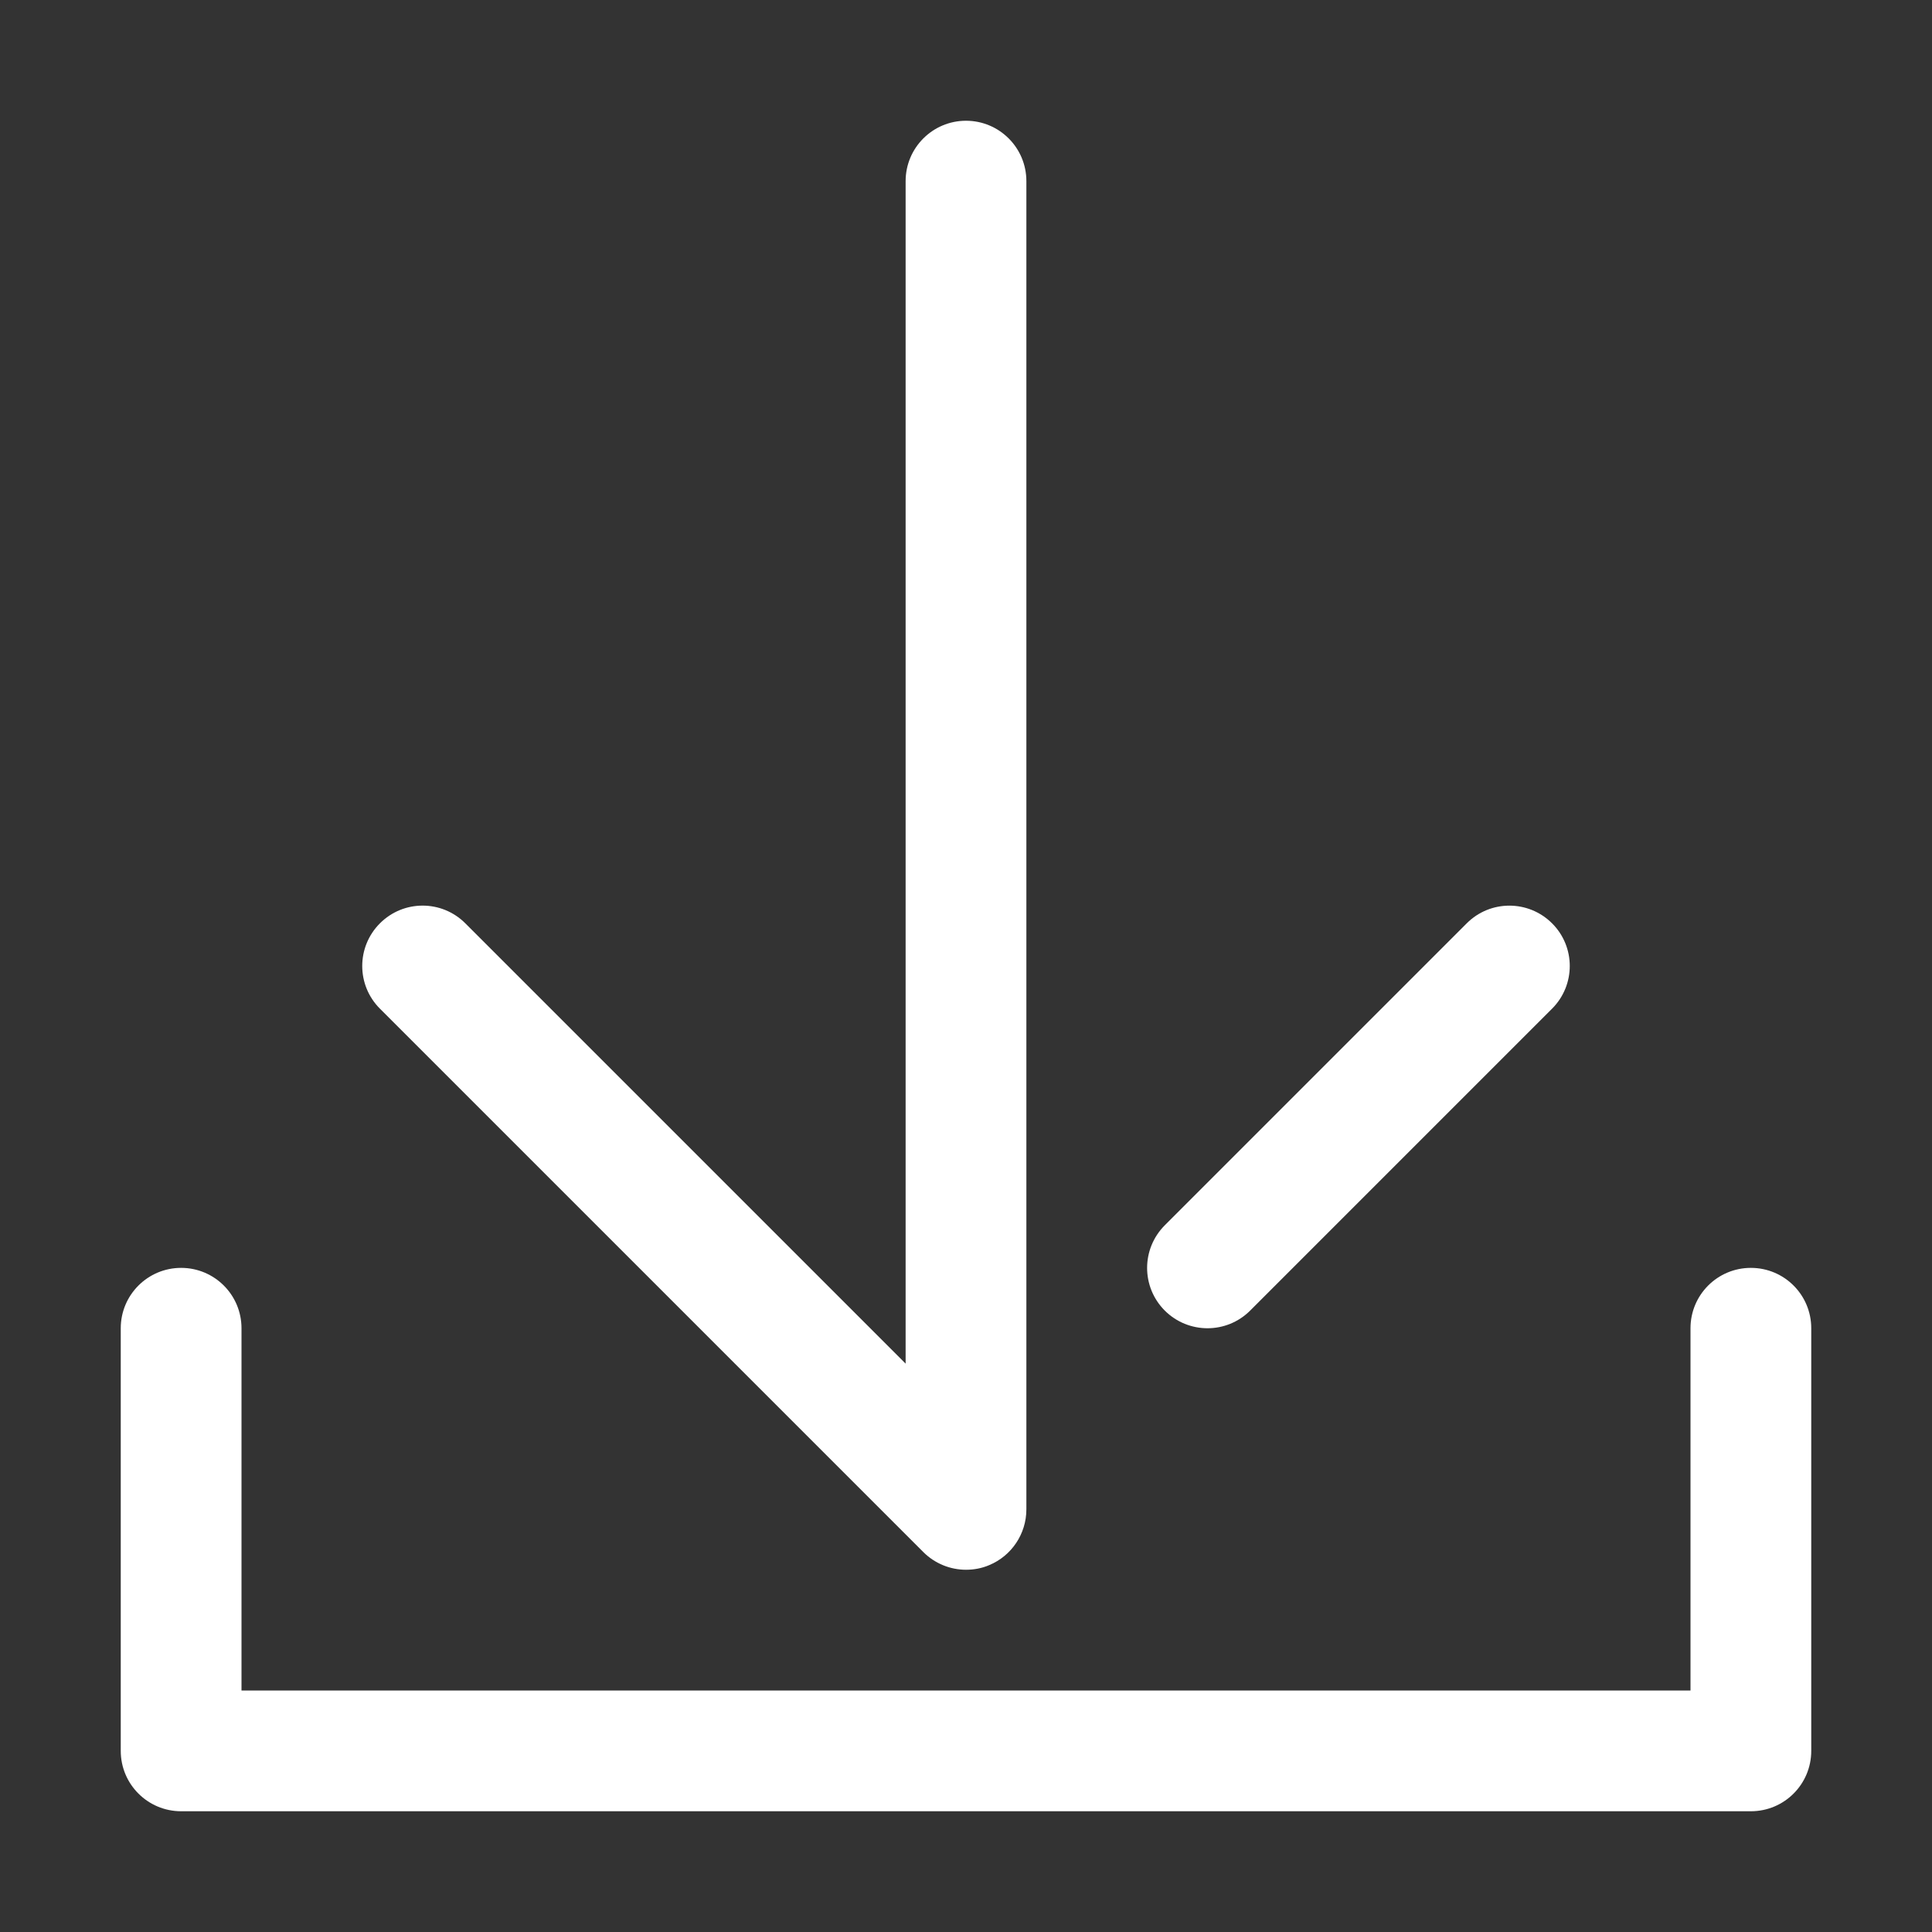
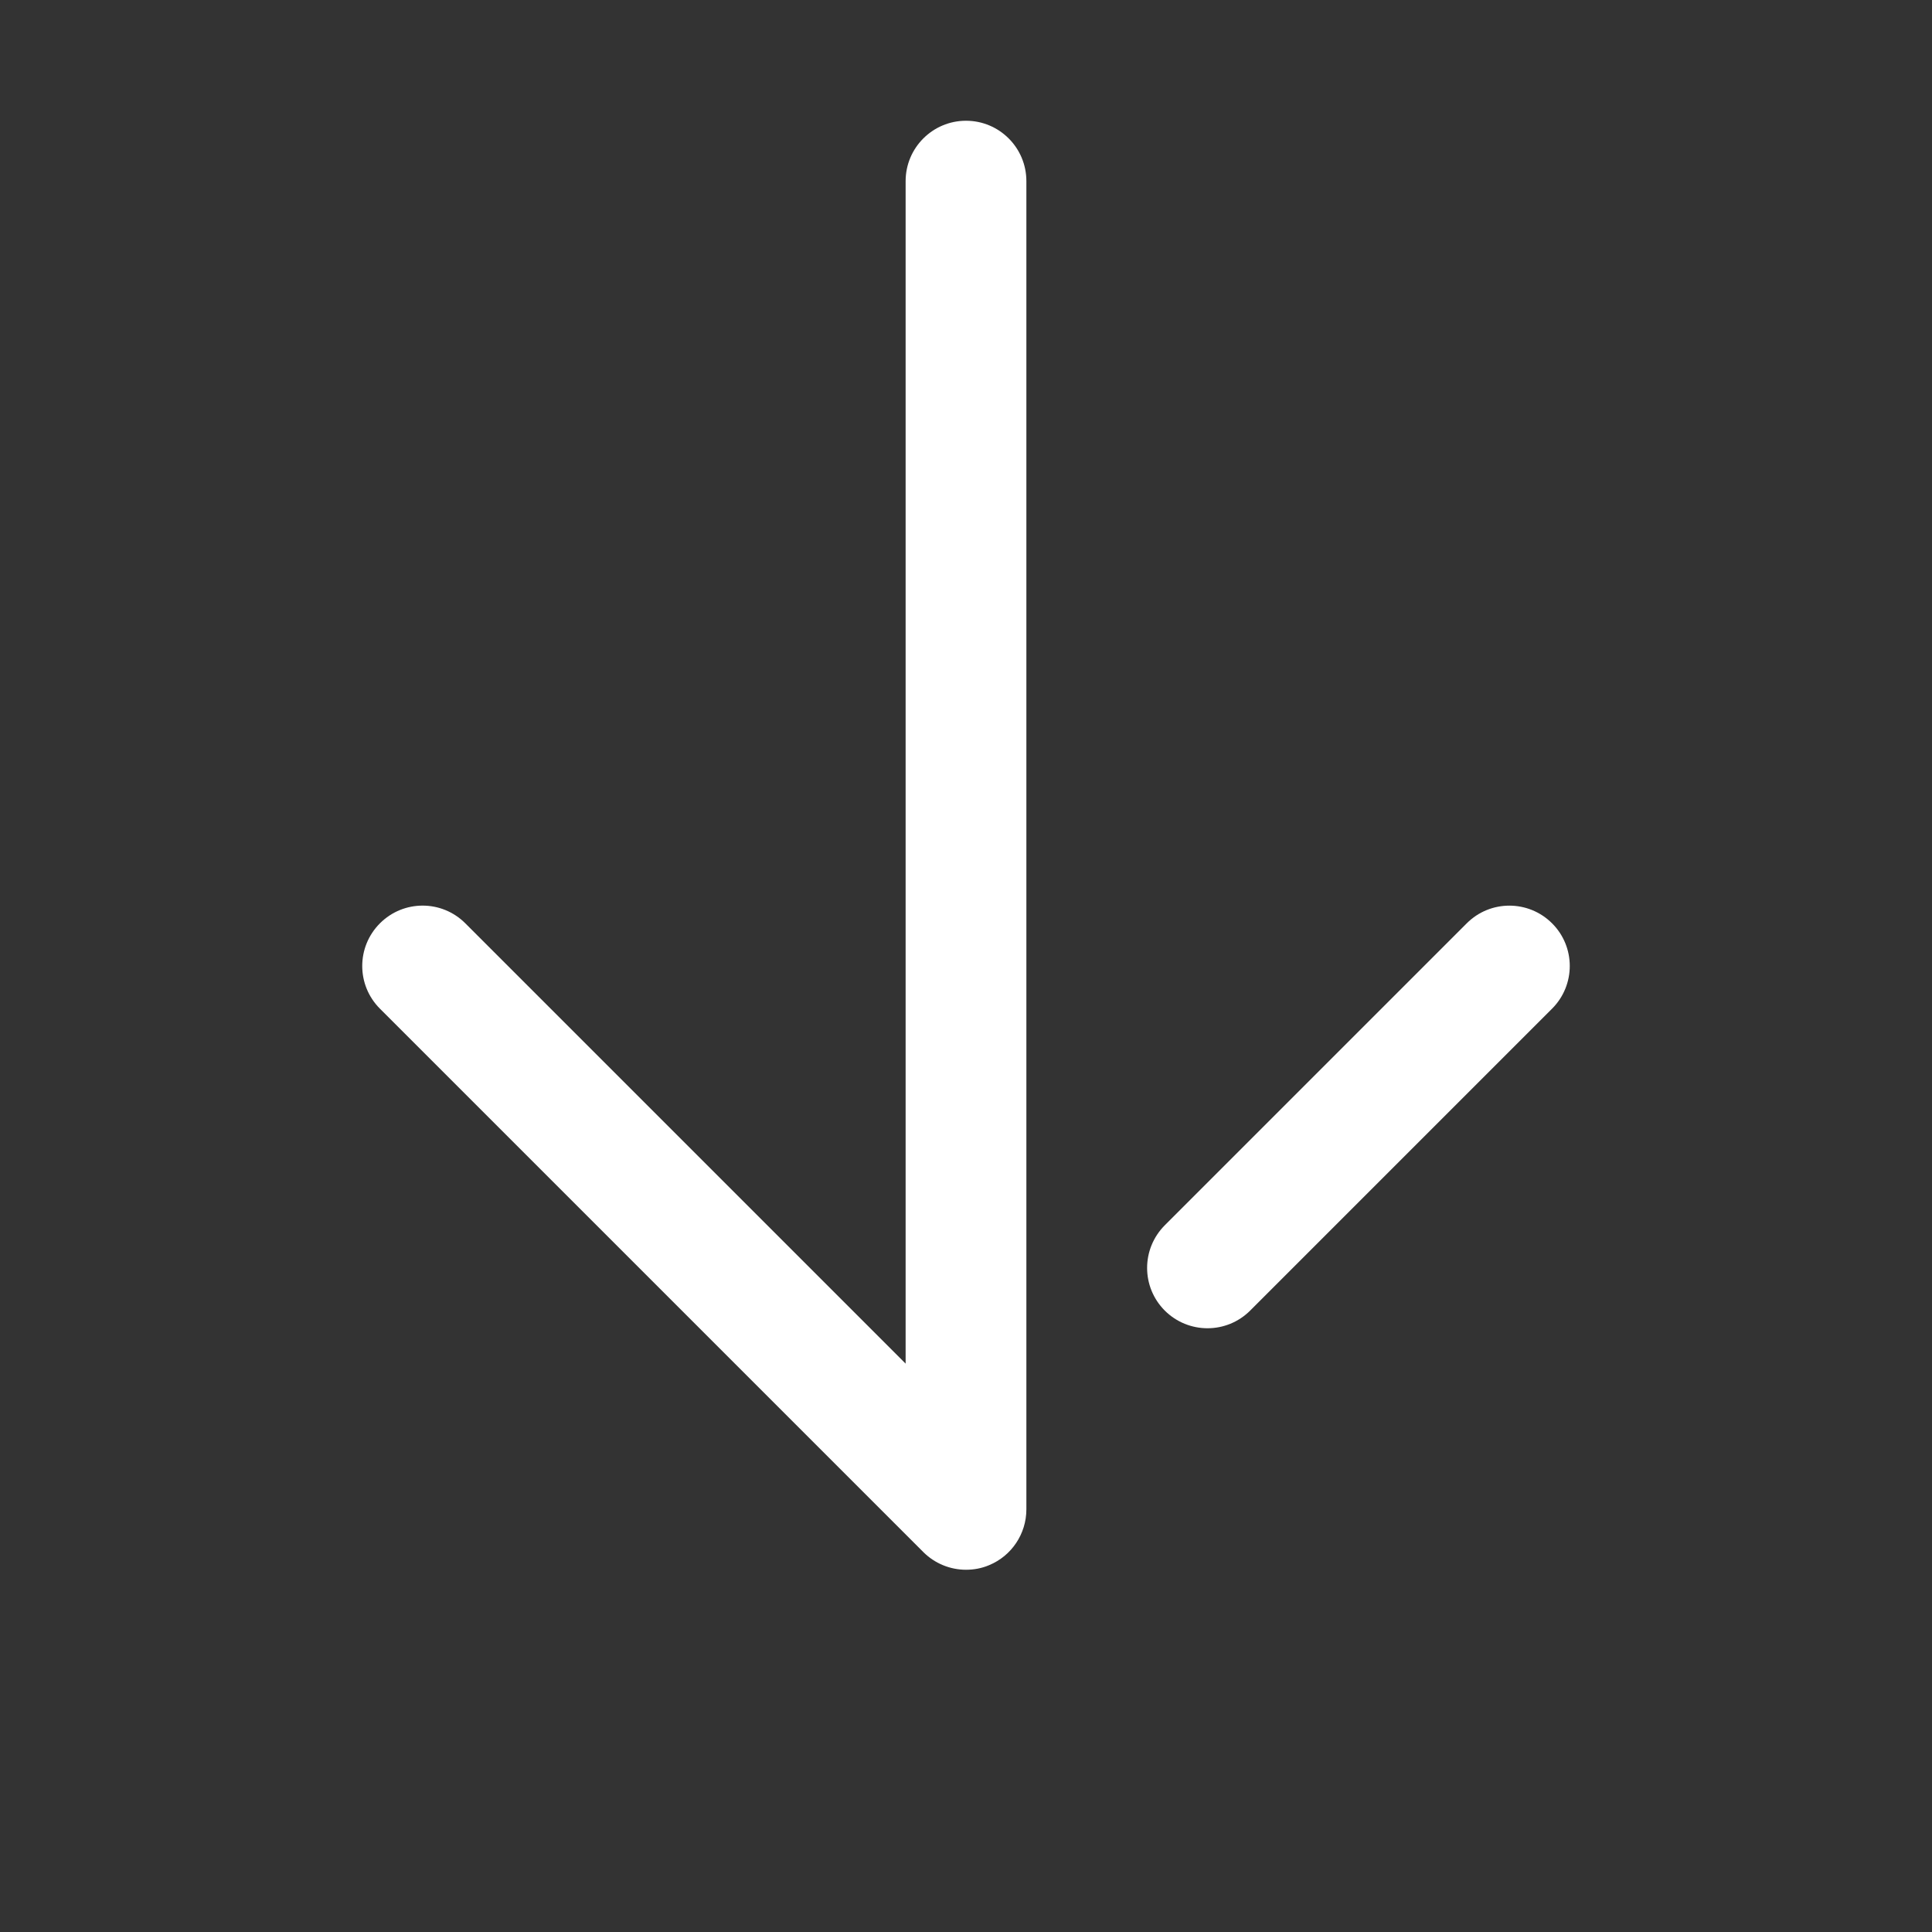
<svg xmlns="http://www.w3.org/2000/svg" version="1.1" id="Layer_1" x="0px" y="0px" width="32px" height="32px" viewBox="0 0 32 32" enable-background="new 0 0 32 32" xml:space="preserve">
  <rect x="0" y="0" width="32" height="32" fill="#333333" stroke="none" />
  <g>
    <path fill="#FFFFFF" d="M15.293,25.707C15.484,25.898,15.74,26,16,26c0.129,0,0.259-0.023,0.383-0.076   C16.756,25.77,17,25.404,17,25V3c0-0.552-0.447-1-1-1c-0.552,0-1,0.448-1,1v19.586l-7.293-7.293c-0.391-0.391-1.023-0.391-1.414,0   s-0.391,1.023,0,1.414L15.293,25.707z" />
    <path fill="#FFFFFF" d="M20,22c0.256,0,0.512-0.098,0.707-0.293l5-5c0.391-0.391,0.391-1.024,0-1.414s-1.023-0.391-1.414,0.001   l-5,5c-0.391,0.392-0.391,1.022,0,1.414C19.488,21.902,19.744,22,20,22z" />
-     <path fill="#FFFFFF" d="M29,21c-0.553,0-1,0.447-1,1v6H4v-6c0-0.553-0.448-1-1-1s-1,0.447-1,1v7c0,0.553,0.448,1,1,1h26   c0.553,0,1-0.447,1-1v-7C30,21.447,29.553,21,29,21z" />
  </g>
</svg>